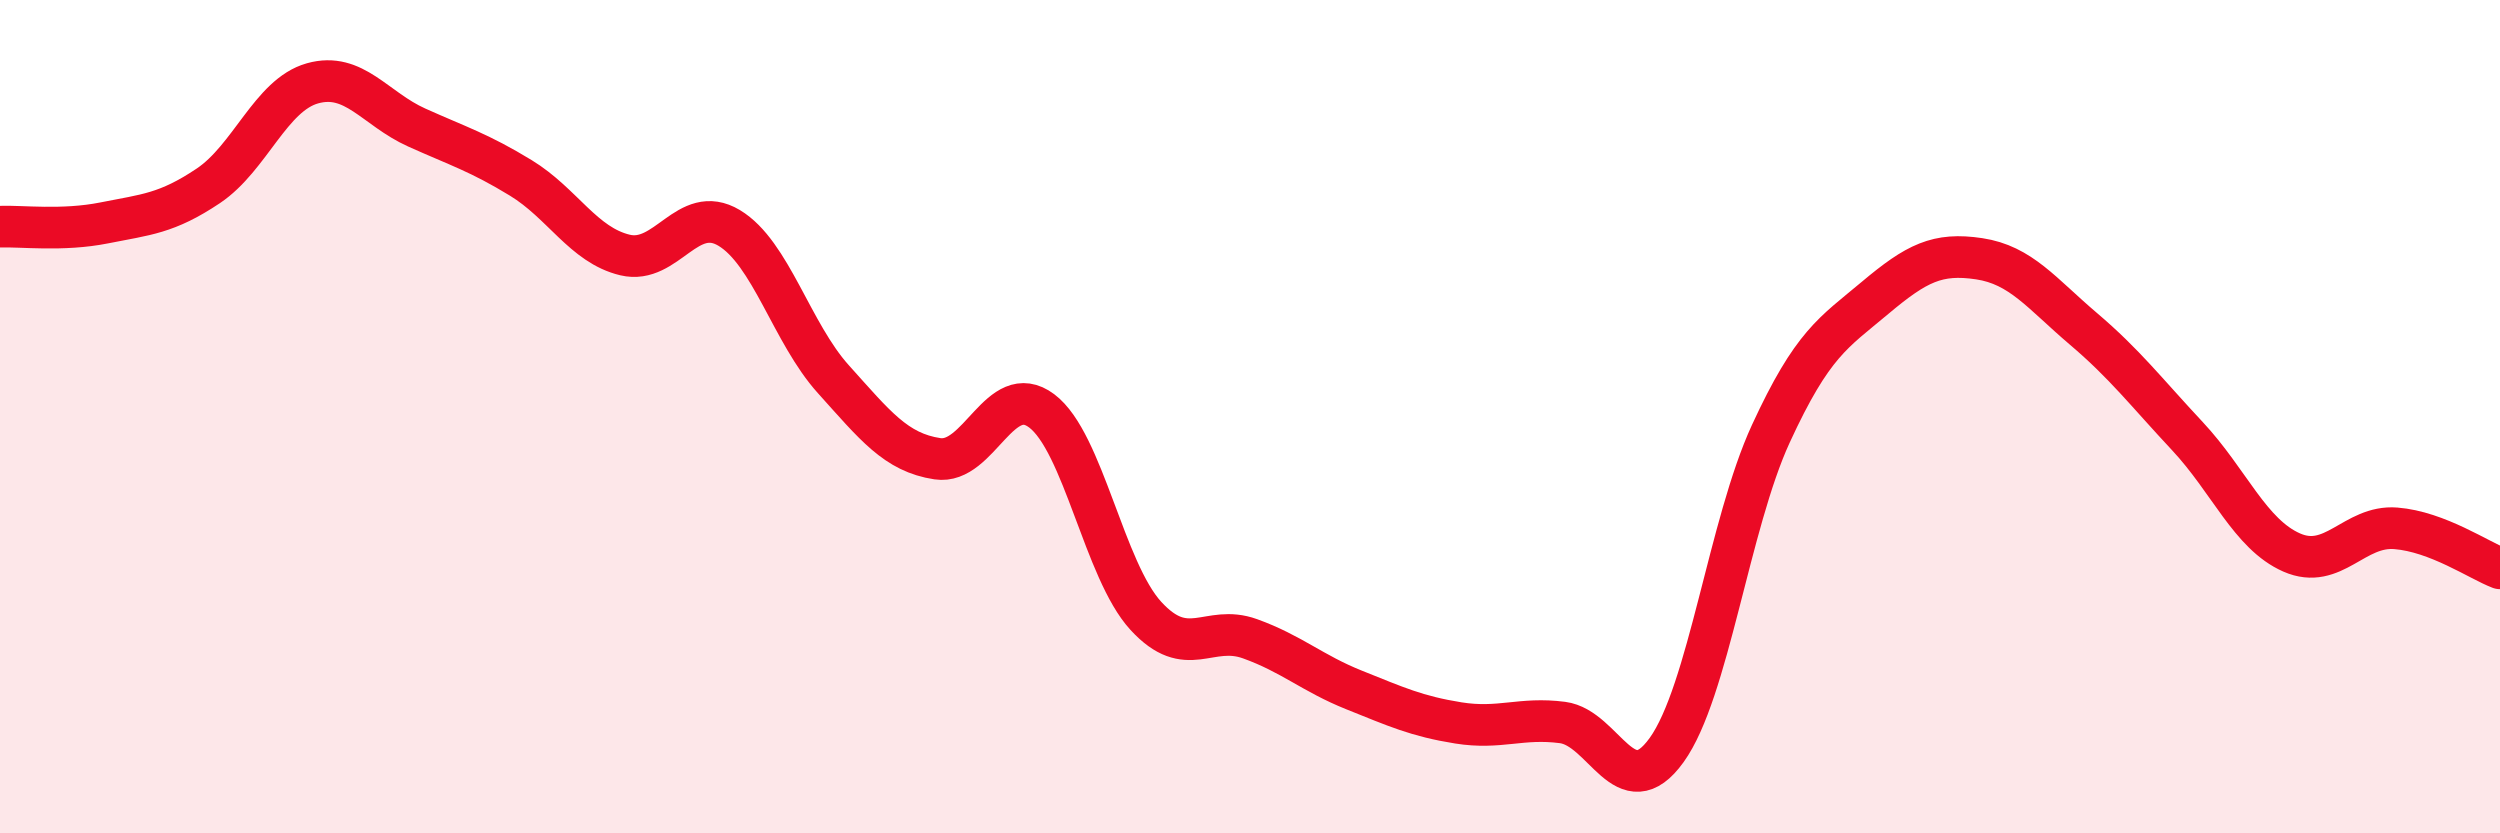
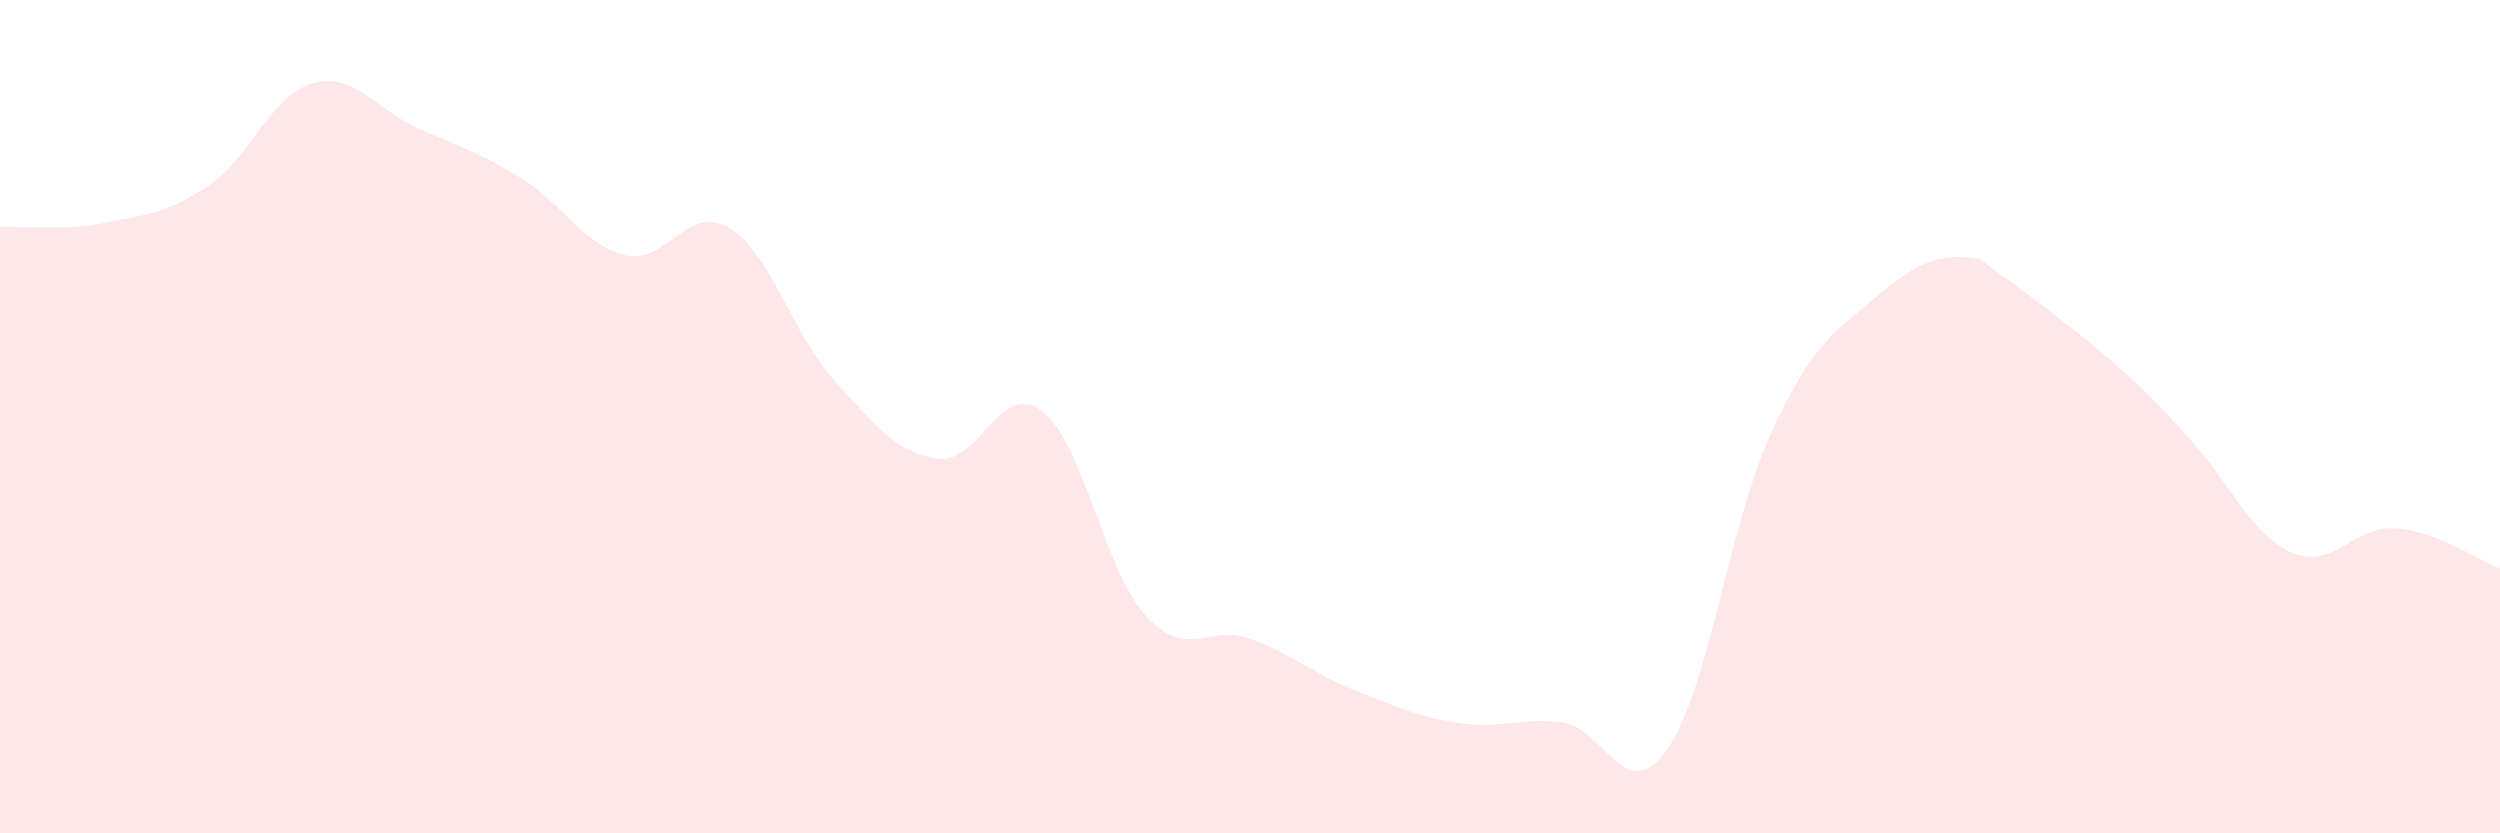
<svg xmlns="http://www.w3.org/2000/svg" width="60" height="20" viewBox="0 0 60 20">
-   <path d="M 0,5.44 C 0.5,5.42 1.5,5.55 2.5,5.35 C 3.5,5.15 4,5.13 5,4.46 C 6,3.79 6.5,2.28 7.5,2 C 8.5,1.72 9,2.61 10,3.06 C 11,3.51 11.5,3.66 12.5,4.27 C 13.5,4.88 14,5.88 15,6.12 C 16,6.36 16.5,4.87 17.5,5.47 C 18.5,6.07 19,7.99 20,9.1 C 21,10.21 21.5,10.86 22.5,11.01 C 23.5,11.16 24,9.11 25,9.86 C 26,10.61 26.5,13.69 27.5,14.78 C 28.5,15.87 29,14.97 30,15.33 C 31,15.69 31.5,16.16 32.5,16.56 C 33.5,16.96 34,17.19 35,17.35 C 36,17.51 36.5,17.21 37.5,17.34 C 38.5,17.47 39,19.39 40,18 C 41,16.61 41.5,12.58 42.5,10.41 C 43.5,8.24 44,7.99 45,7.15 C 46,6.31 46.5,6.06 47.5,6.21 C 48.5,6.36 49,7.04 50,7.89 C 51,8.74 51.5,9.4 52.5,10.47 C 53.5,11.54 54,12.82 55,13.26 C 56,13.7 56.5,12.6 57.5,12.68 C 58.5,12.76 59.5,13.45 60,13.64L60 20L0 20Z" fill="#EB0A25" opacity="0.1" stroke-linecap="round" stroke-linejoin="round" />
-   <path d="M 0,5.44 C 0.5,5.42 1.5,5.55 2.5,5.35 C 3.5,5.15 4,5.13 5,4.46 C 6,3.79 6.5,2.28 7.5,2 C 8.5,1.72 9,2.61 10,3.06 C 11,3.51 11.5,3.66 12.5,4.27 C 13.5,4.88 14,5.88 15,6.12 C 16,6.36 16.5,4.87 17.5,5.47 C 18.5,6.07 19,7.99 20,9.1 C 21,10.21 21.5,10.86 22.5,11.01 C 23.5,11.16 24,9.11 25,9.86 C 26,10.61 26.5,13.69 27.5,14.78 C 28.5,15.87 29,14.97 30,15.33 C 31,15.69 31.5,16.16 32.5,16.56 C 33.5,16.96 34,17.19 35,17.35 C 36,17.51 36.5,17.21 37.5,17.34 C 38.5,17.47 39,19.39 40,18 C 41,16.61 41.5,12.58 42.5,10.41 C 43.5,8.24 44,7.99 45,7.15 C 46,6.31 46.5,6.06 47.5,6.21 C 48.5,6.36 49,7.04 50,7.89 C 51,8.74 51.5,9.4 52.5,10.47 C 53.5,11.54 54,12.82 55,13.26 C 56,13.7 56.5,12.6 57.5,12.68 C 58.5,12.76 59.5,13.45 60,13.64" stroke="#EB0A25" stroke-width="1" fill="none" stroke-linecap="round" stroke-linejoin="round" />
+   <path d="M 0,5.44 C 0.5,5.42 1.5,5.55 2.5,5.35 C 3.5,5.15 4,5.13 5,4.46 C 6,3.79 6.5,2.28 7.5,2 C 8.5,1.72 9,2.61 10,3.06 C 11,3.51 11.5,3.66 12.5,4.27 C 13.5,4.88 14,5.88 15,6.12 C 16,6.36 16.5,4.87 17.5,5.47 C 18.5,6.07 19,7.99 20,9.1 C 21,10.21 21.5,10.86 22.5,11.01 C 23.5,11.16 24,9.11 25,9.86 C 26,10.61 26.5,13.69 27.5,14.78 C 28.5,15.87 29,14.97 30,15.33 C 31,15.69 31.5,16.16 32.5,16.56 C 33.5,16.96 34,17.19 35,17.35 C 36,17.51 36.5,17.21 37.5,17.34 C 38.5,17.47 39,19.39 40,18 C 41,16.61 41.5,12.58 42.5,10.41 C 43.5,8.24 44,7.99 45,7.15 C 46,6.31 46.5,6.06 47.5,6.21 C 51,8.74 51.5,9.4 52.5,10.47 C 53.5,11.54 54,12.82 55,13.26 C 56,13.7 56.5,12.6 57.5,12.68 C 58.5,12.76 59.5,13.45 60,13.64L60 20L0 20Z" fill="#EB0A25" opacity="0.1" stroke-linecap="round" stroke-linejoin="round" />
</svg>